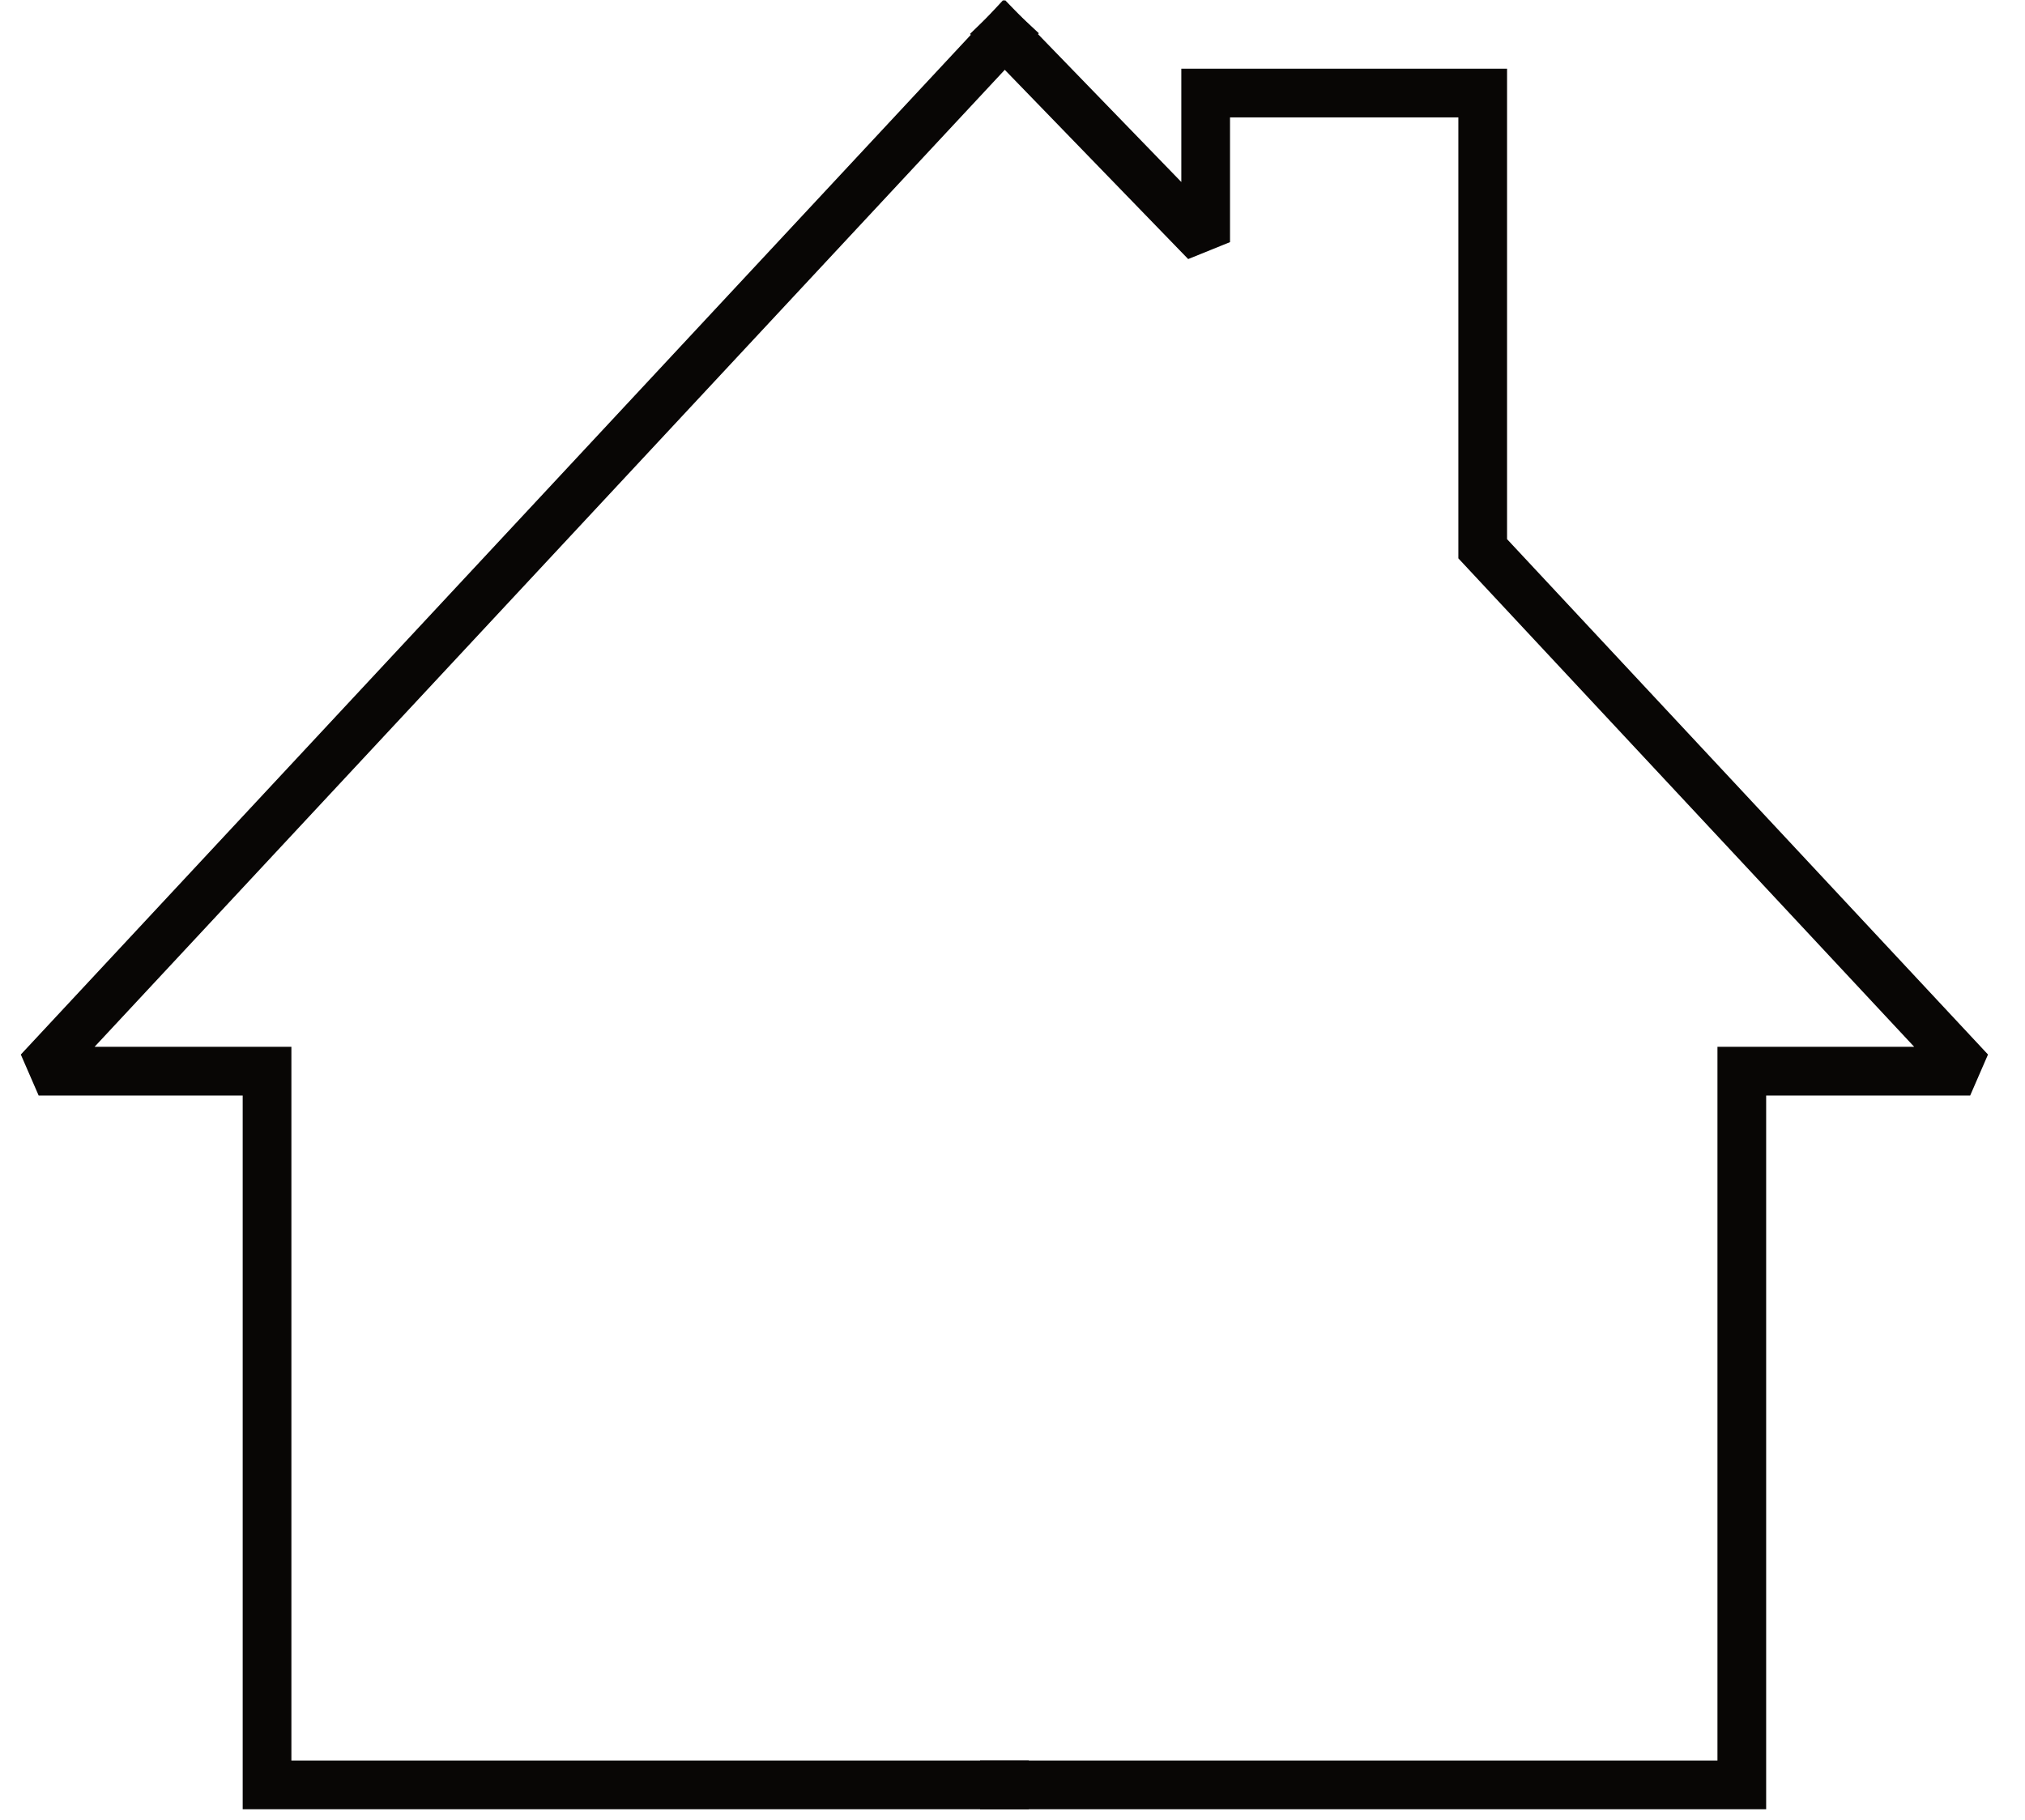
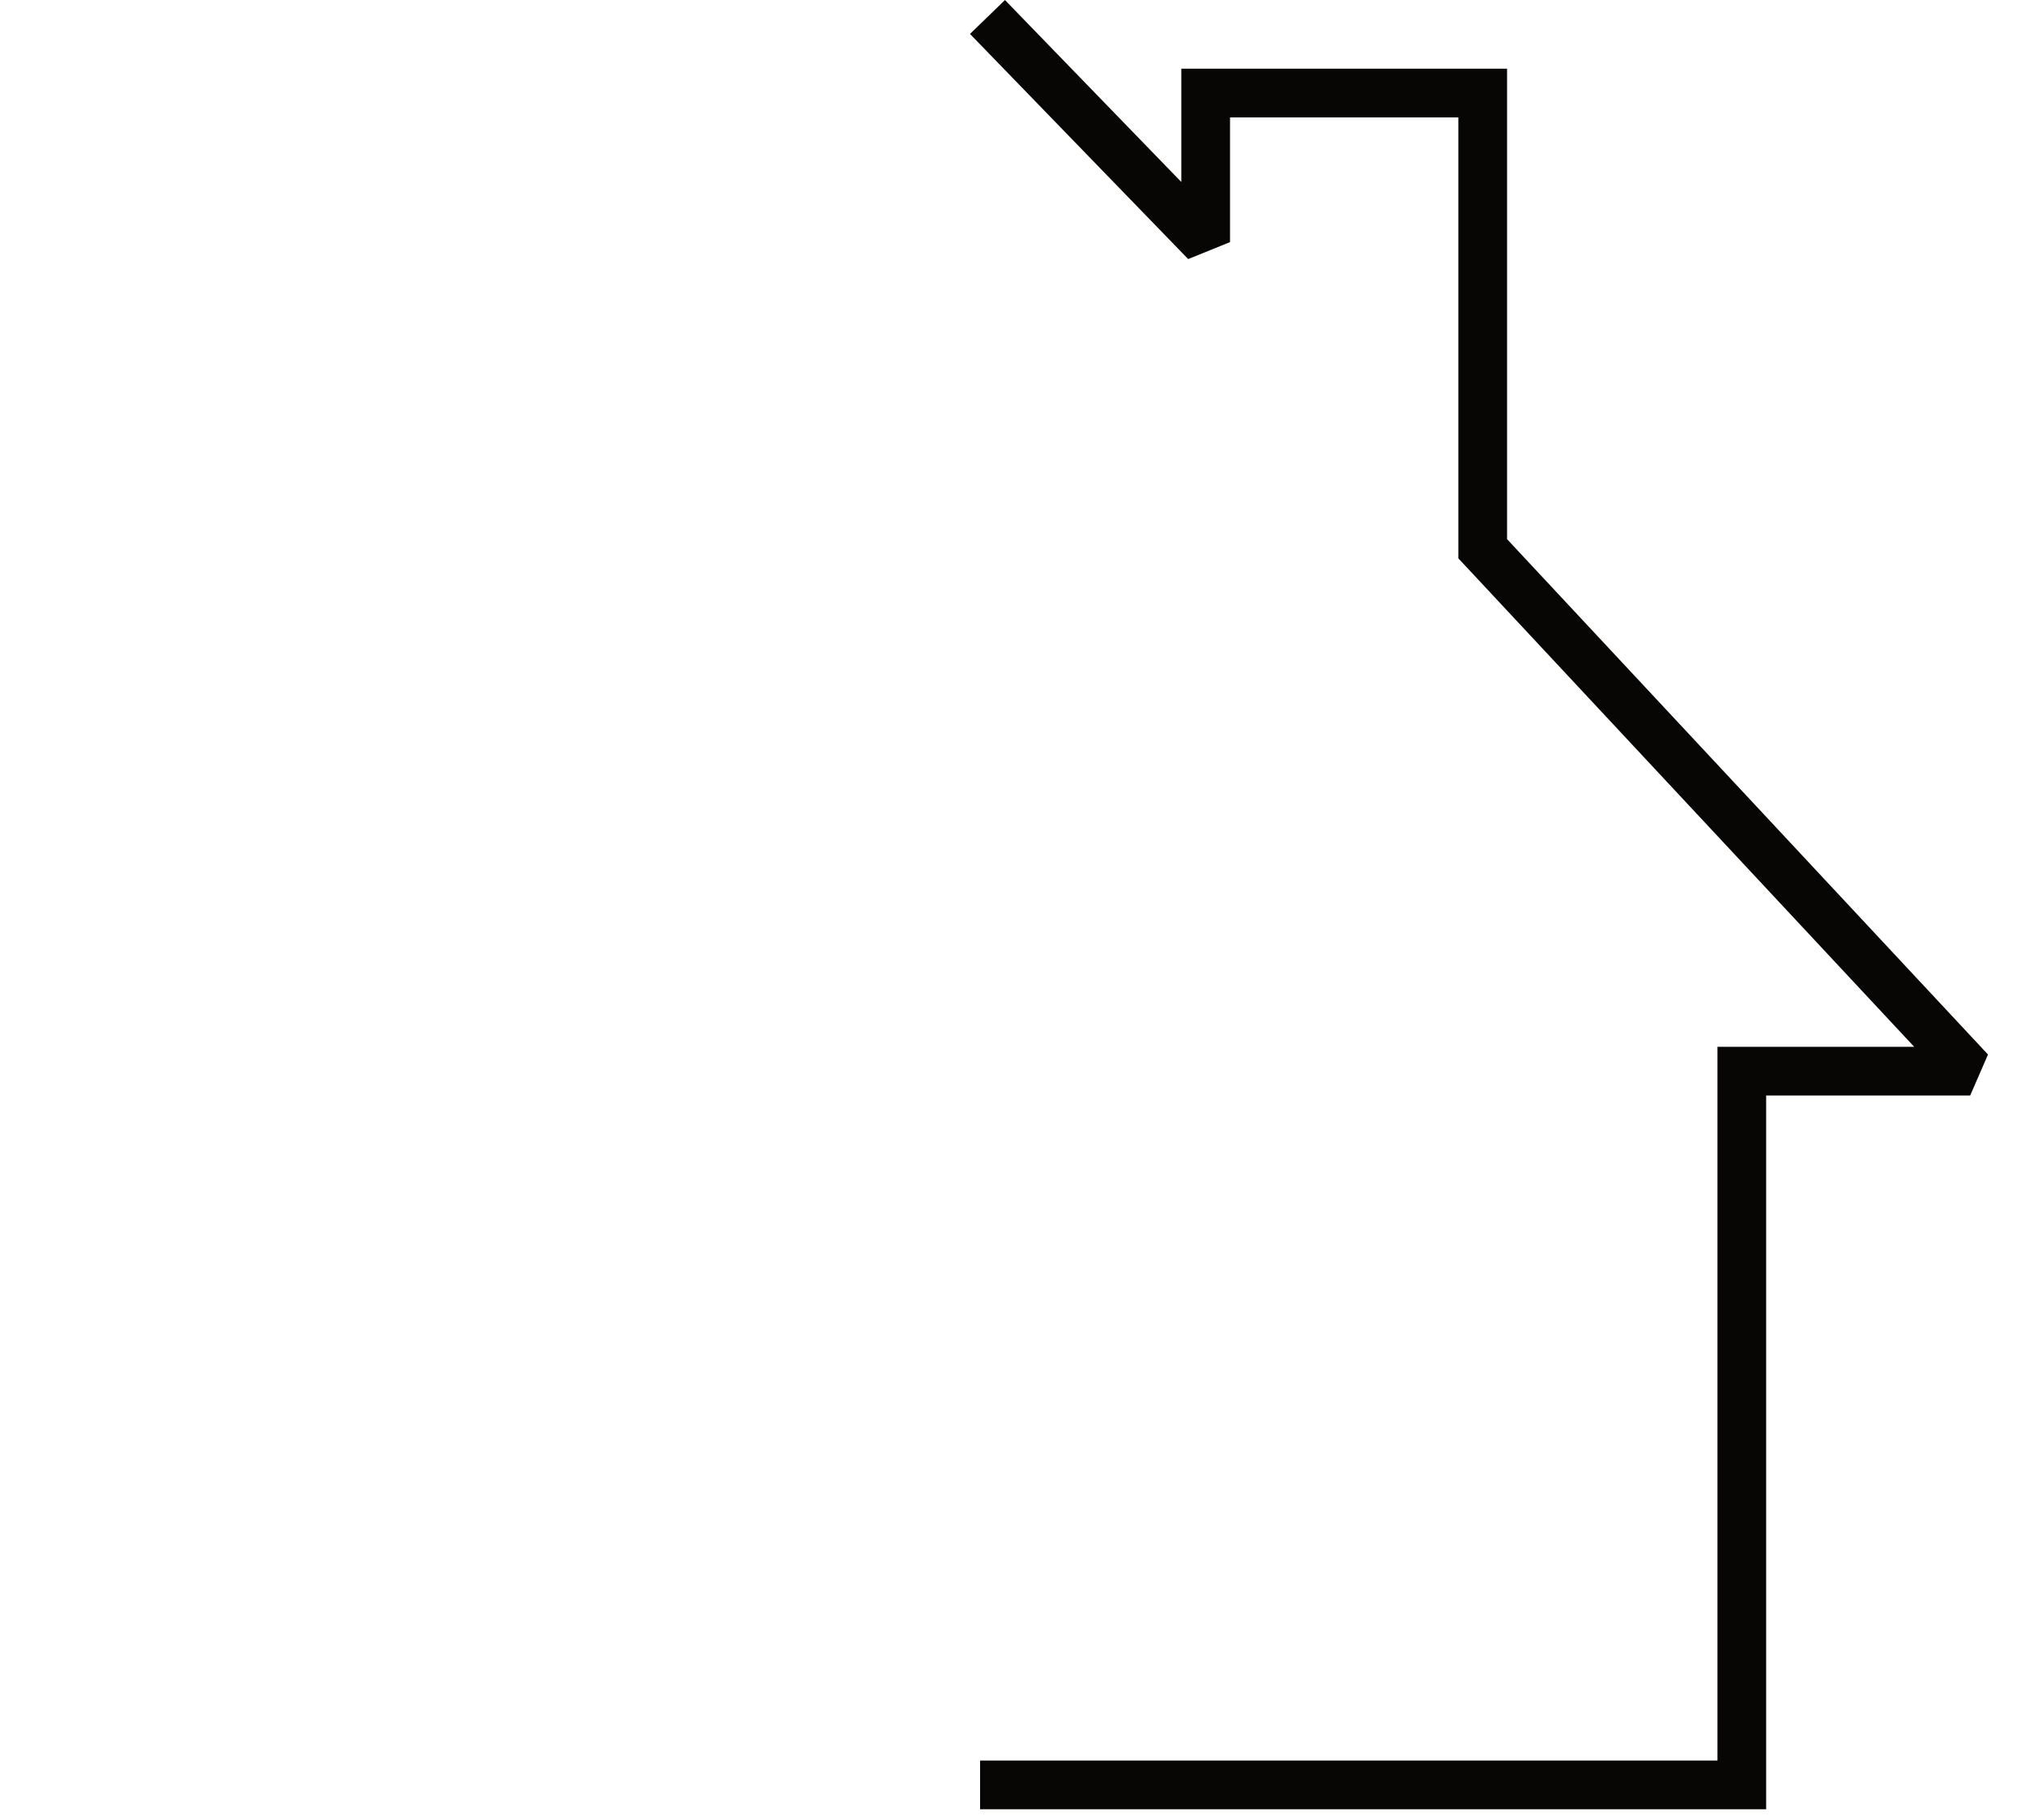
<svg xmlns="http://www.w3.org/2000/svg" width="100%" height="100%" viewBox="0 0 79 71" version="1.1" xml:space="preserve" style="fill-rule:evenodd;clip-rule:evenodd;stroke-linecap:square;stroke-miterlimit:1.5;">
  <g>
    <g>
      <path d="M39.185,69.635l28.767,-0l-0,-27.846l8.91,-0l-19.018,-20.38l0,-17.78l-10.808,0l-0,5.817l-7.851,-8.101" style="fill:none;fill-rule:nonzero;stroke:rgb(8,6,5);stroke-width:1.9px;" />
-       <path d="M39.185,69.635l-28.767,-0l-0,-27.846l-8.911,-0l37.678,-40.444" style="fill:none;fill-rule:nonzero;stroke:rgb(8,6,5);stroke-width:1.9px;" />
    </g>
  </g>
</svg>